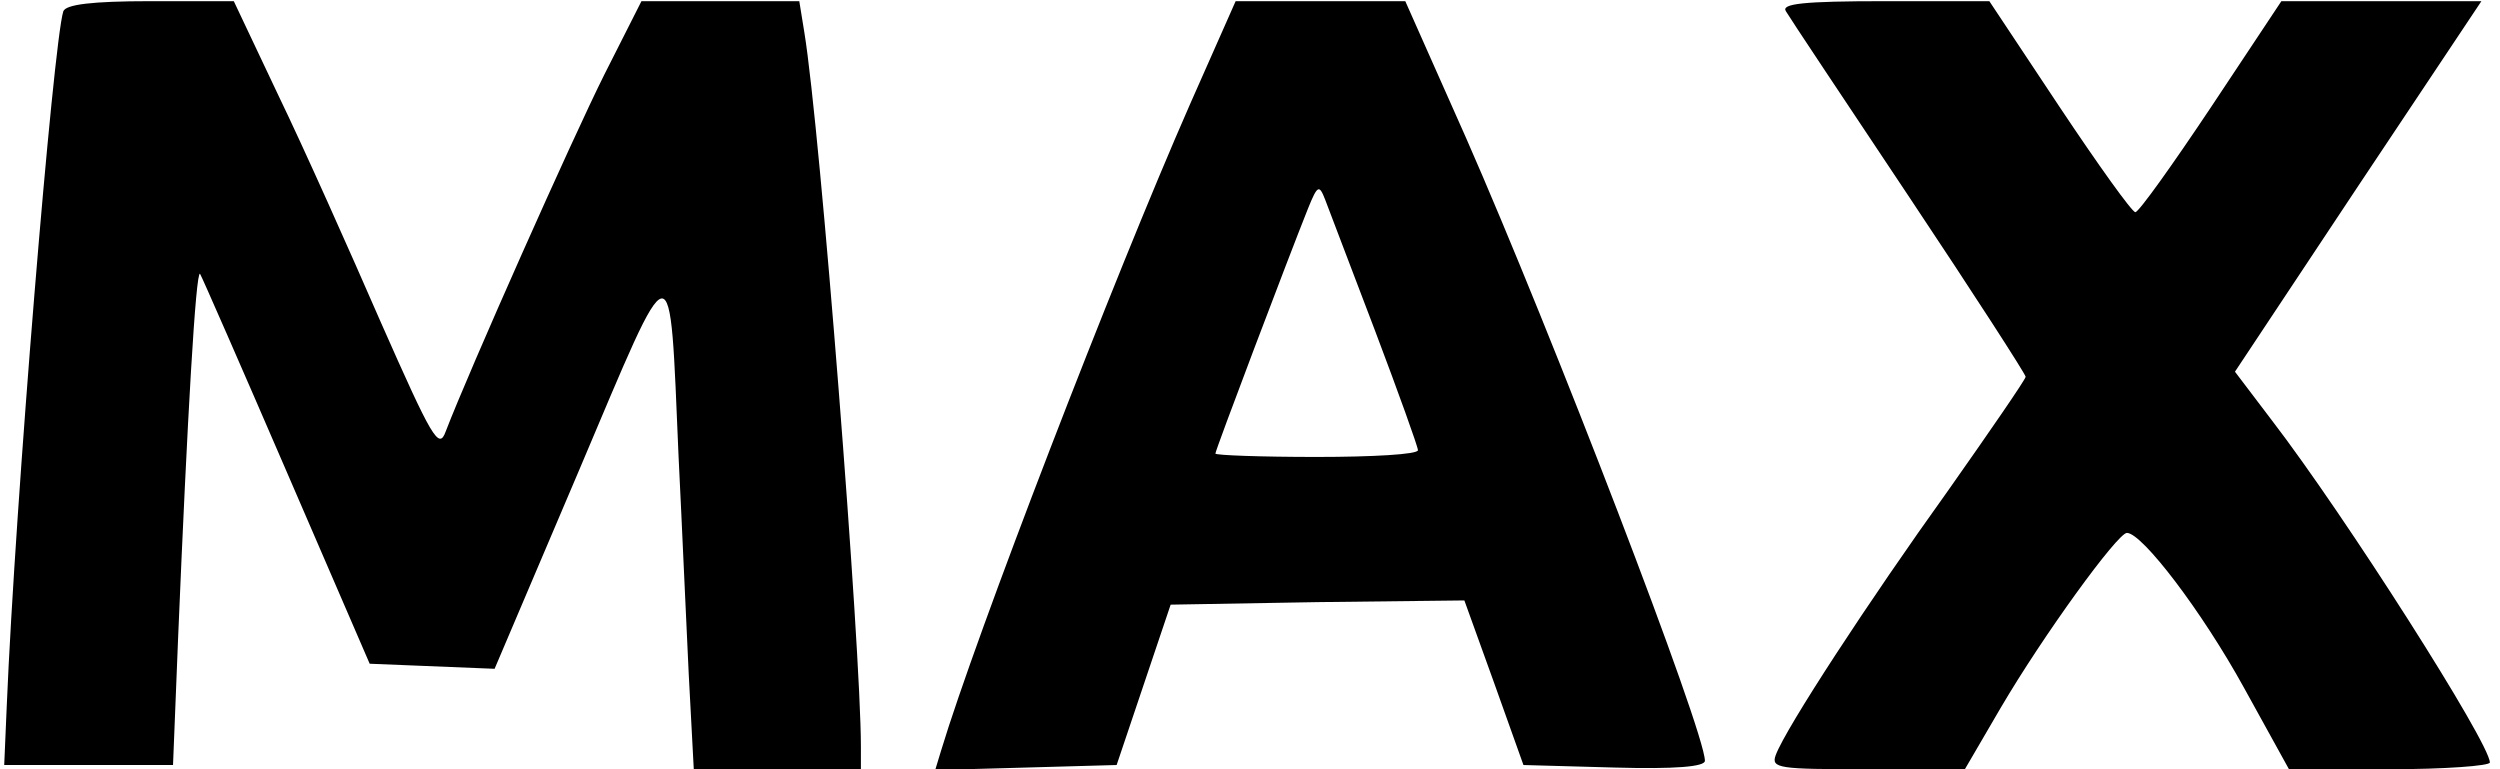
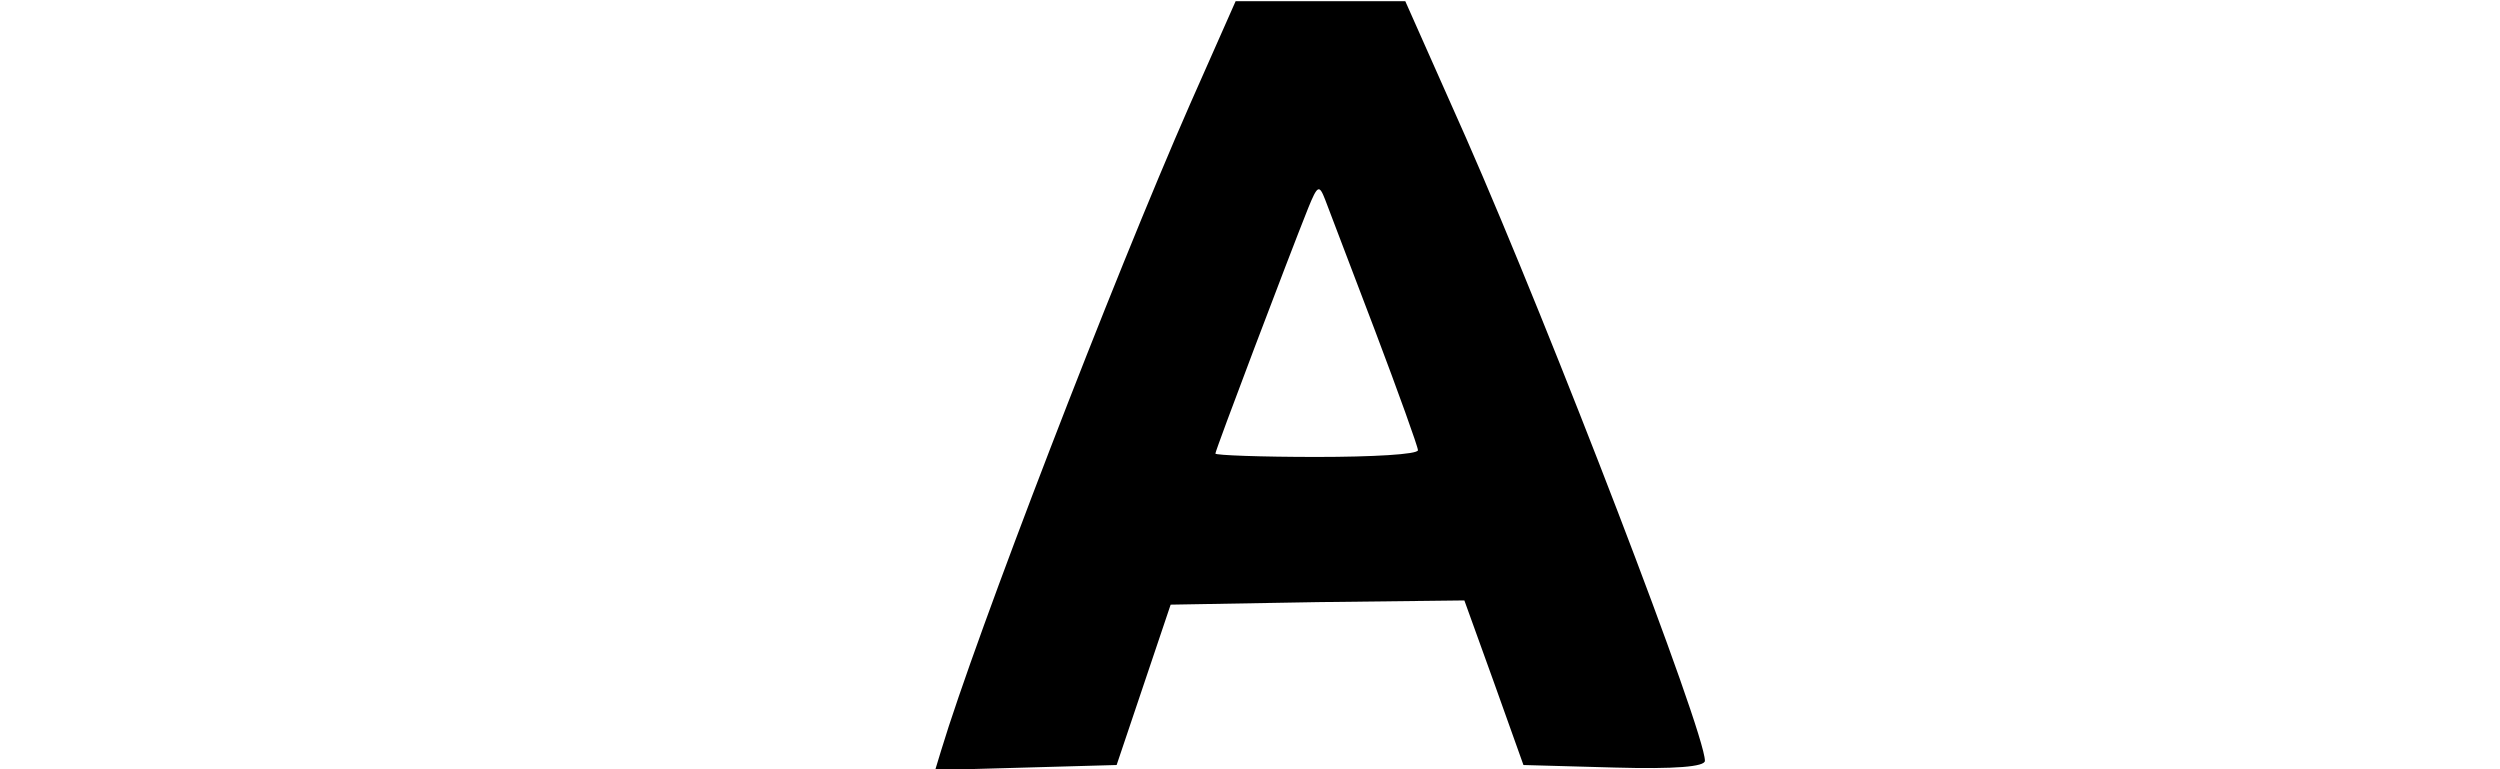
<svg xmlns="http://www.w3.org/2000/svg" version="1.0" width="468pt" height="144pt" viewBox="0 0 468 144" preserveAspectRatio="xMidYMid meet">
  <g transform="translate(0,144) scale(0.158,-0.158)" fill="#000000" stroke="none">
-     <path d="M75 898 c-12 -38 -57 -583 -67 -823 l-3 -70 100 0 100 0 6 150 c11 263 21 436 26 432 2 -3 48 -108 102 -233 l99 -229 74 -3 74 -3 100 235 c114 269 107 269 118 16 4 -80 9 -196 12 -257 l6 -113 99 0 99 0 0 27 c0 116 -48 730 -67 846 l-6 37 -93 0 -94 0 -44 -87 c-38 -76 -160 -350 -188 -423 -8 -22 -16 -8 -77 130 -37 85 -91 206 -121 268 l-53 112 -99 0 c-70 0 -100 -4 -103 -12z" />
    <path d="M1410 788 c-91 -207 -254 -630 -295 -766 l-7 -23 108 3 107 3 32 95 32 95 174 3 174 2 35 -97 35 -98 108 -3 c72 -2 107 1 107 8 0 35 -181 506 -283 738 l-72 162 -100 0 -101 0 -54 -122z m219 -268 c28 -74 51 -138 51 -142 0 -5 -54 -8 -120 -8 -66 0 -120 2 -120 4 0 4 86 231 110 291 11 27 13 28 20 10 4 -11 31 -81 59 -155z" />
-     <path d="M2116 898 c4 -7 70 -106 146 -220 76 -114 138 -210 138 -213 0 -3 -42 -64 -92 -135 -94 -131 -192 -281 -204 -313 -6 -16 3 -17 109 -17 l115 0 42 72 c51 87 139 208 150 208 18 0 89 -93 139 -184 l53 -96 119 0 c65 0 119 4 119 8 0 23 -172 293 -258 405 l-44 58 146 220 146 219 -119 0 -118 0 -83 -125 c-46 -69 -86 -125 -90 -125 -4 0 -44 56 -90 125 l-83 125 -124 0 c-97 0 -123 -3 -117 -12z" />
  </g>
</svg>